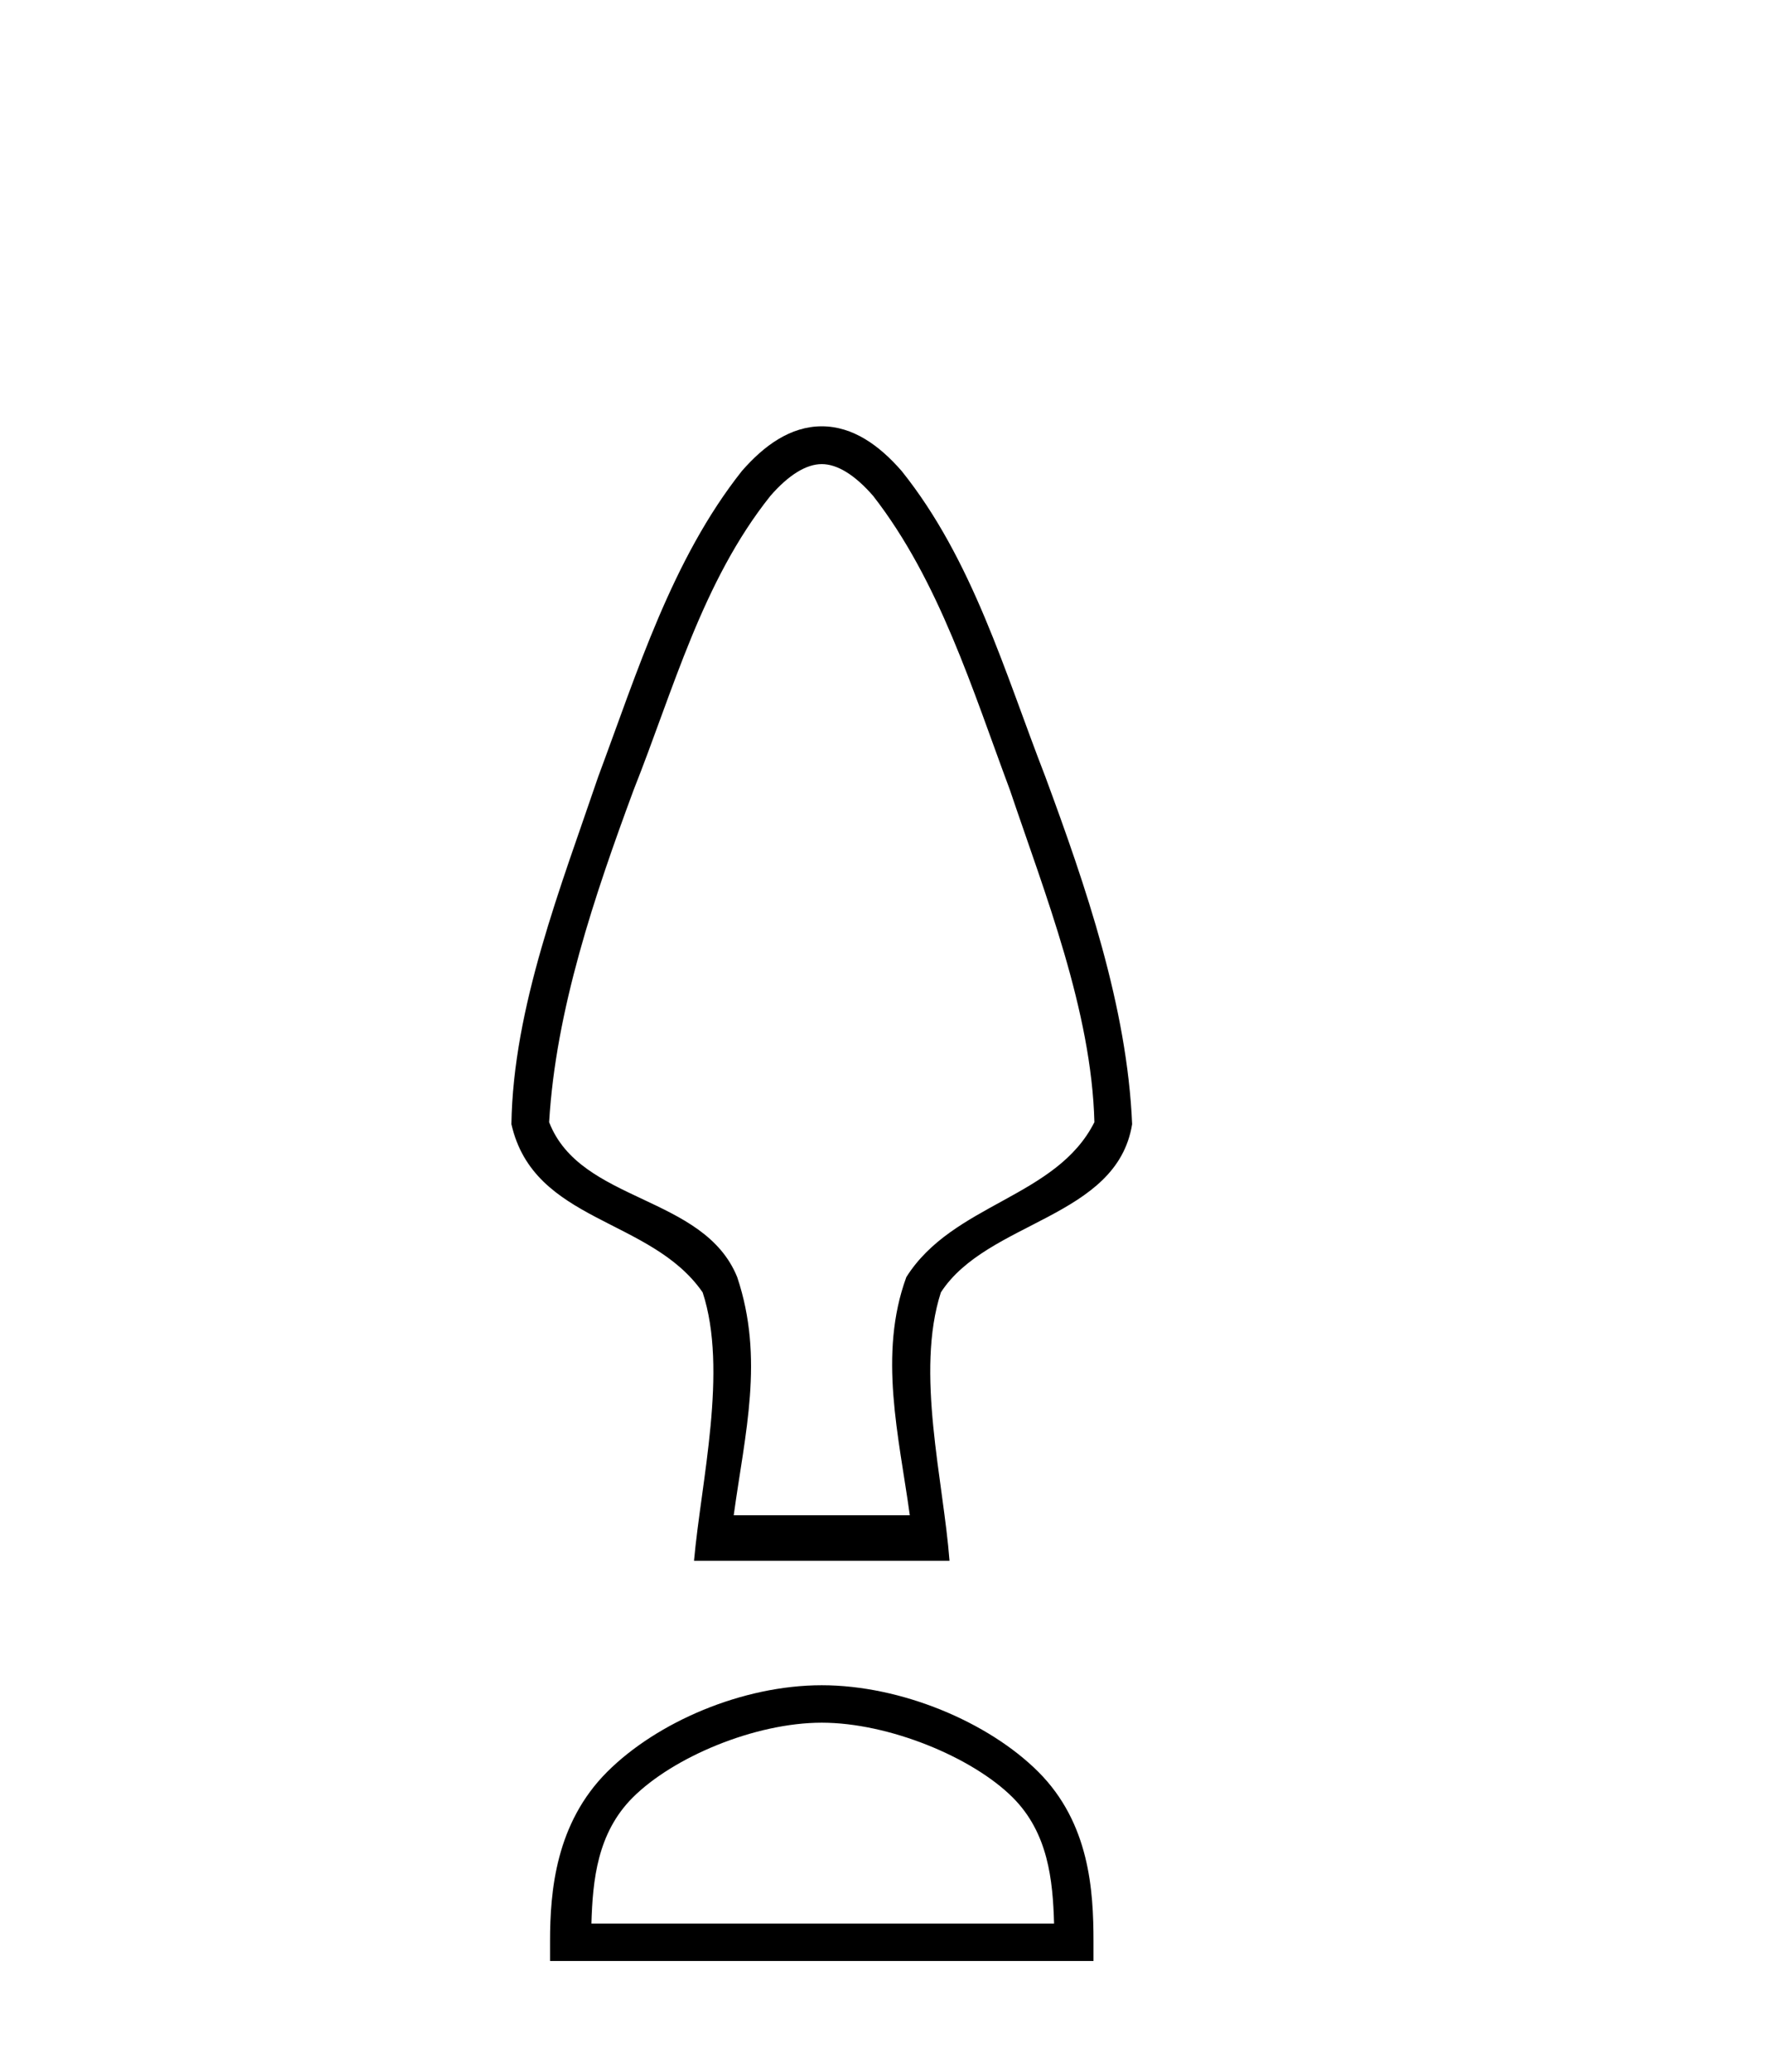
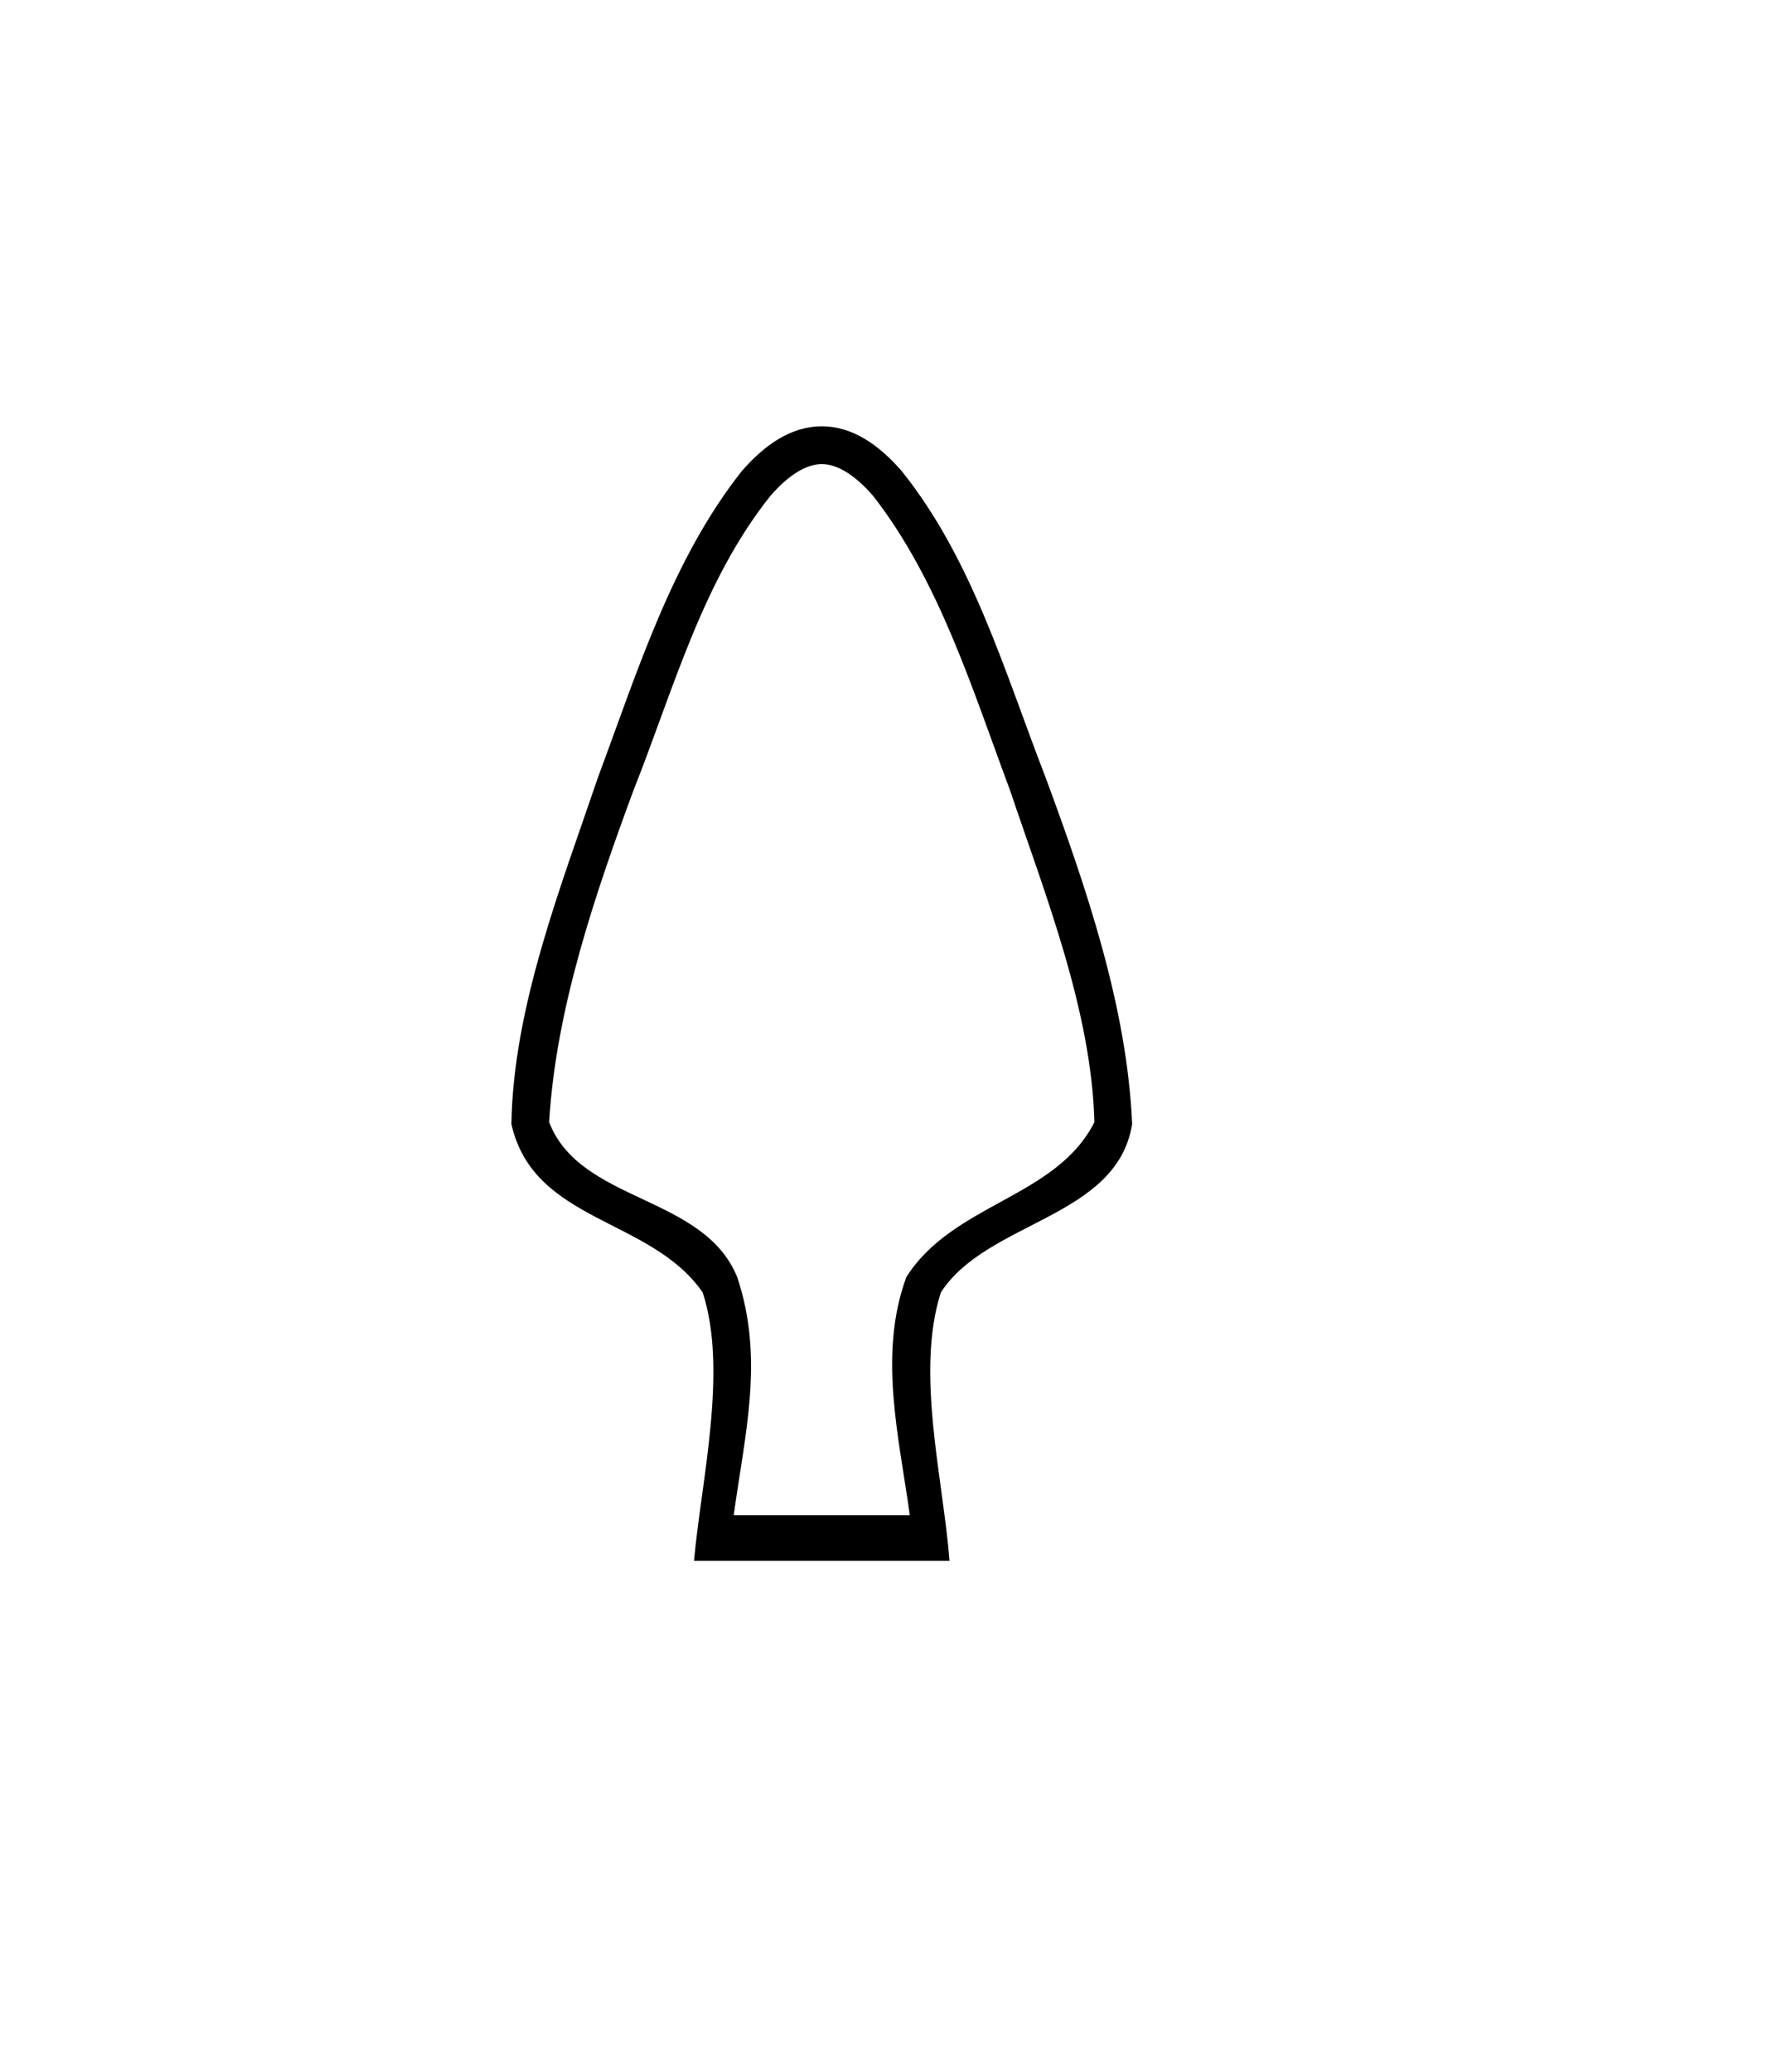
<svg xmlns="http://www.w3.org/2000/svg" width="35.0" height="41.0">
  <path d="M 16.268 9.185 C 16.569 9.185 16.915 9.389 17.285 9.814 C 18.598 11.501 19.253 13.655 19.993 15.635 C 20.69 17.7 21.609 20.008 21.665 22.209 C 20.91 23.708 18.863 23.813 17.942 25.275 C 17.382 26.804 17.796 28.428 18.011 29.988 L 14.525 29.988 C 14.747 28.365 15.134 26.887 14.594 25.275 C 13.932 23.642 11.491 23.81 10.871 22.209 C 11.001 19.984 11.774 17.715 12.543 15.635 C 13.33 13.657 13.901 11.505 15.251 9.814 C 15.621 9.389 15.968 9.185 16.268 9.185 ZM 16.268 8.437 C 16.268 8.437 16.268 8.437 16.268 8.437 C 15.652 8.437 15.129 8.813 14.686 9.322 C 13.302 11.069 12.614 13.303 11.844 15.367 C 11.108 17.535 10.158 19.935 10.124 22.248 C 10.568 24.205 12.882 24.091 13.91 25.577 C 14.415 27.116 13.879 29.321 13.739 30.889 L 18.797 30.889 C 18.675 29.291 18.117 27.157 18.626 25.577 C 19.547 24.156 22.112 24.113 22.412 22.248 C 22.315 19.926 21.494 17.536 20.692 15.367 C 19.888 13.298 19.258 11.08 17.85 9.322 C 17.407 8.813 16.884 8.437 16.268 8.437 Z" style="fill:#000000;stroke:none" />
-   <path d="M 16.268 34.093 C 17.591 34.093 19.247 34.773 20.049 35.574 C 20.75 36.275 20.842 37.205 20.867 38.069 L 11.708 38.069 C 11.733 37.205 11.825 36.275 12.526 35.574 C 13.328 34.773 14.945 34.093 16.268 34.093 ZM 16.268 33.352 C 14.698 33.352 13.009 34.078 12.019 35.067 C 11.004 36.083 10.889 37.419 10.889 38.42 L 10.889 38.809 L 21.647 38.809 L 21.647 38.42 C 21.647 37.419 21.571 36.083 20.556 35.067 C 19.566 34.078 17.838 33.352 16.268 33.352 Z" style="fill:#000000;stroke:none" />
</svg>